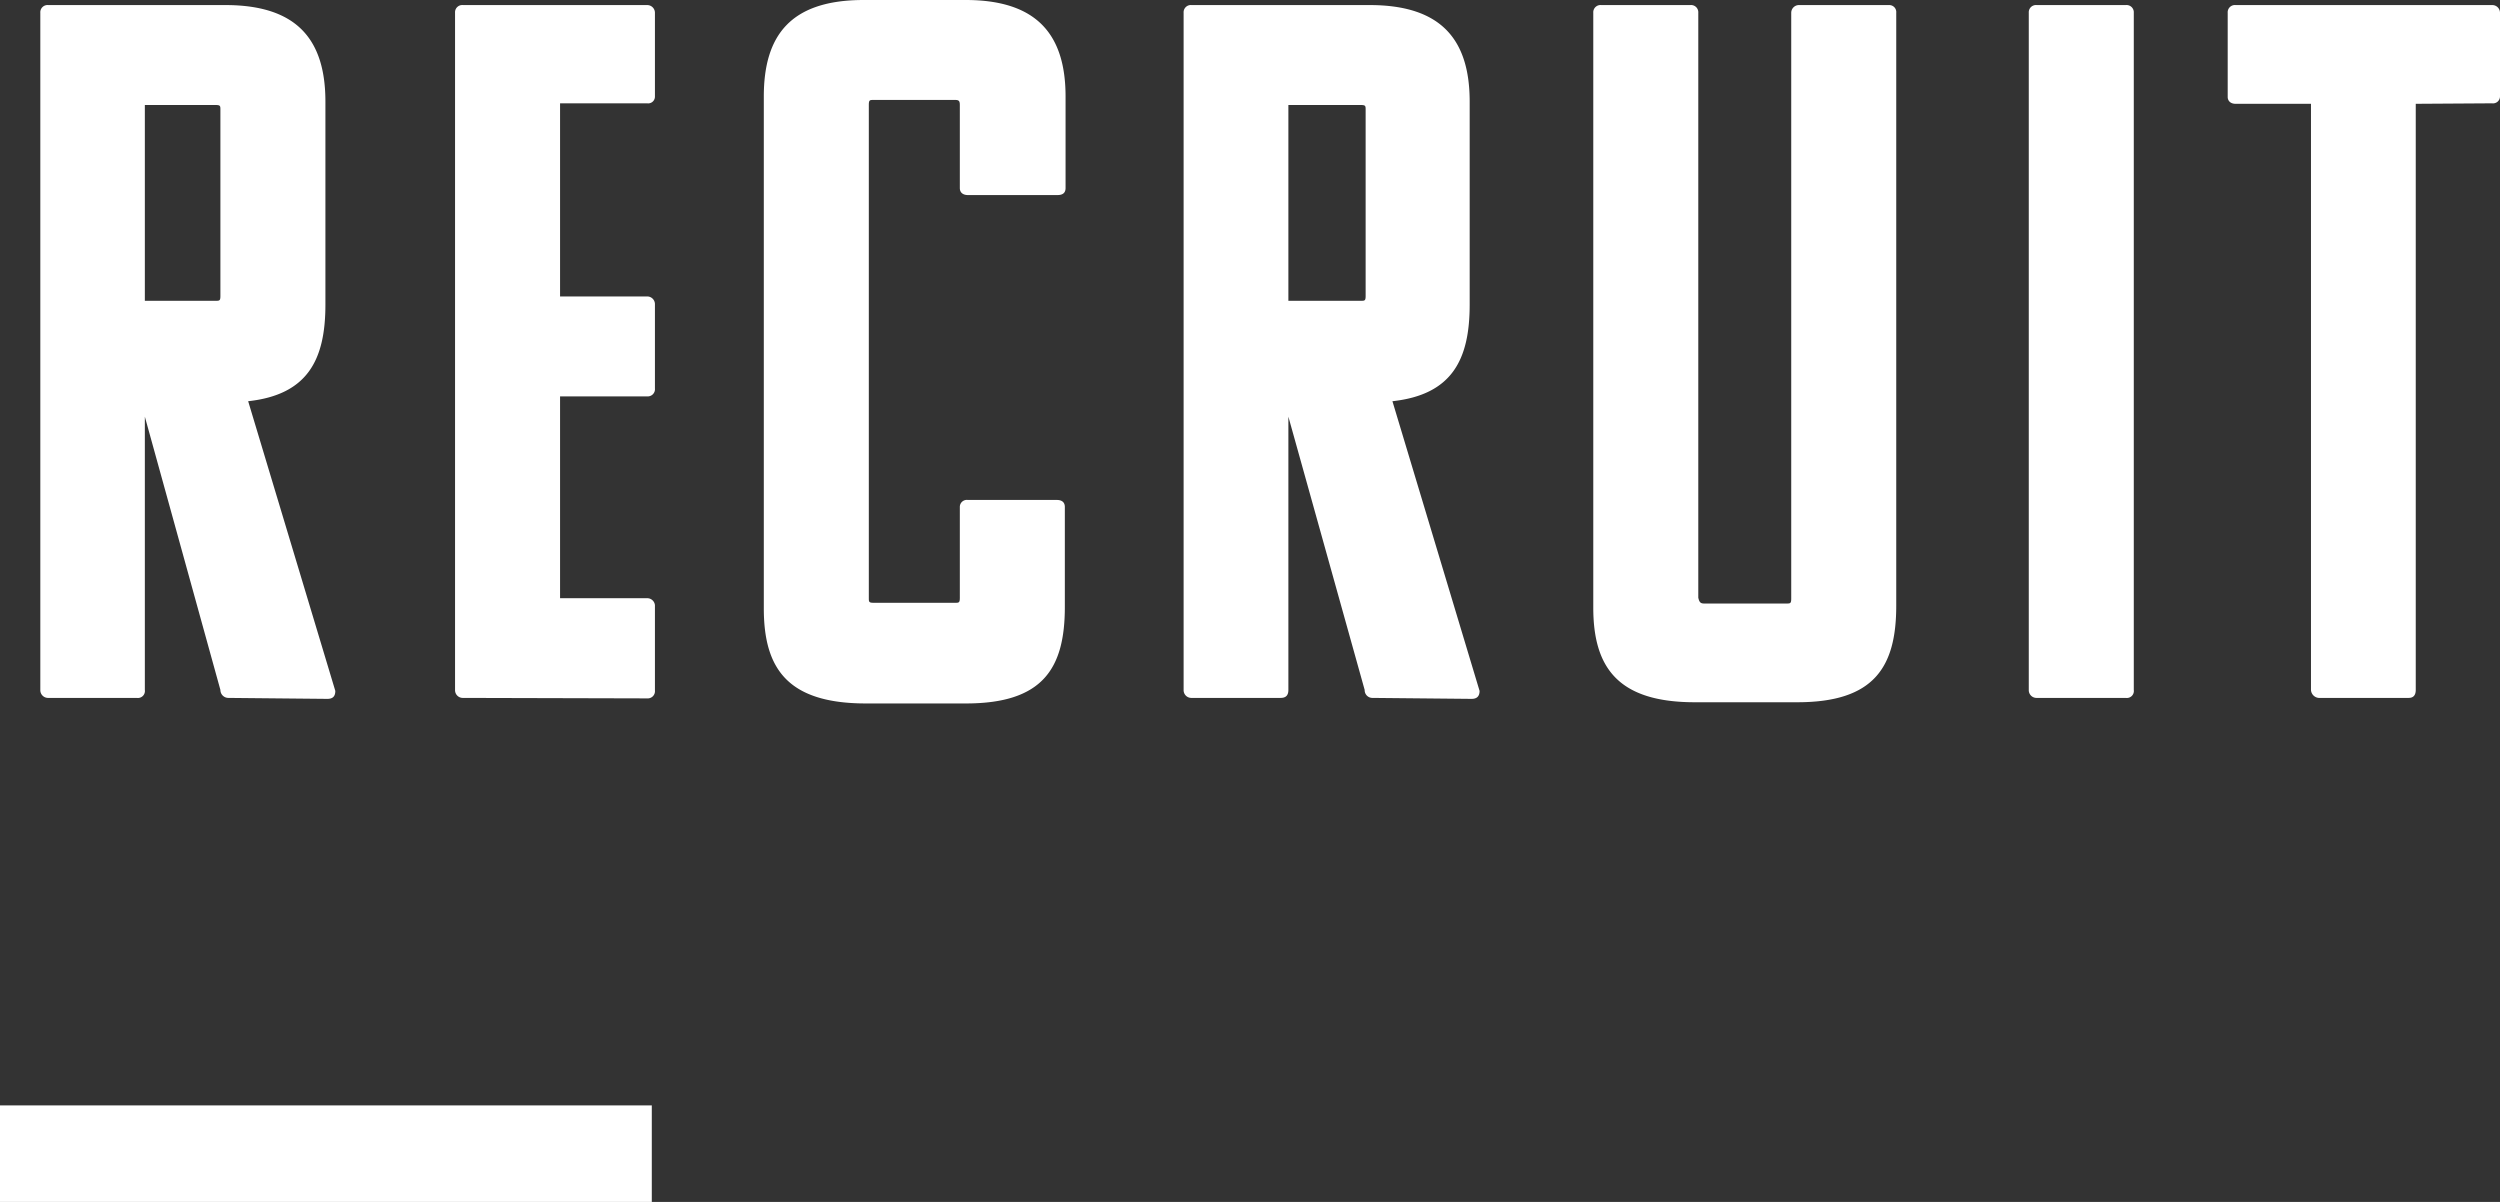
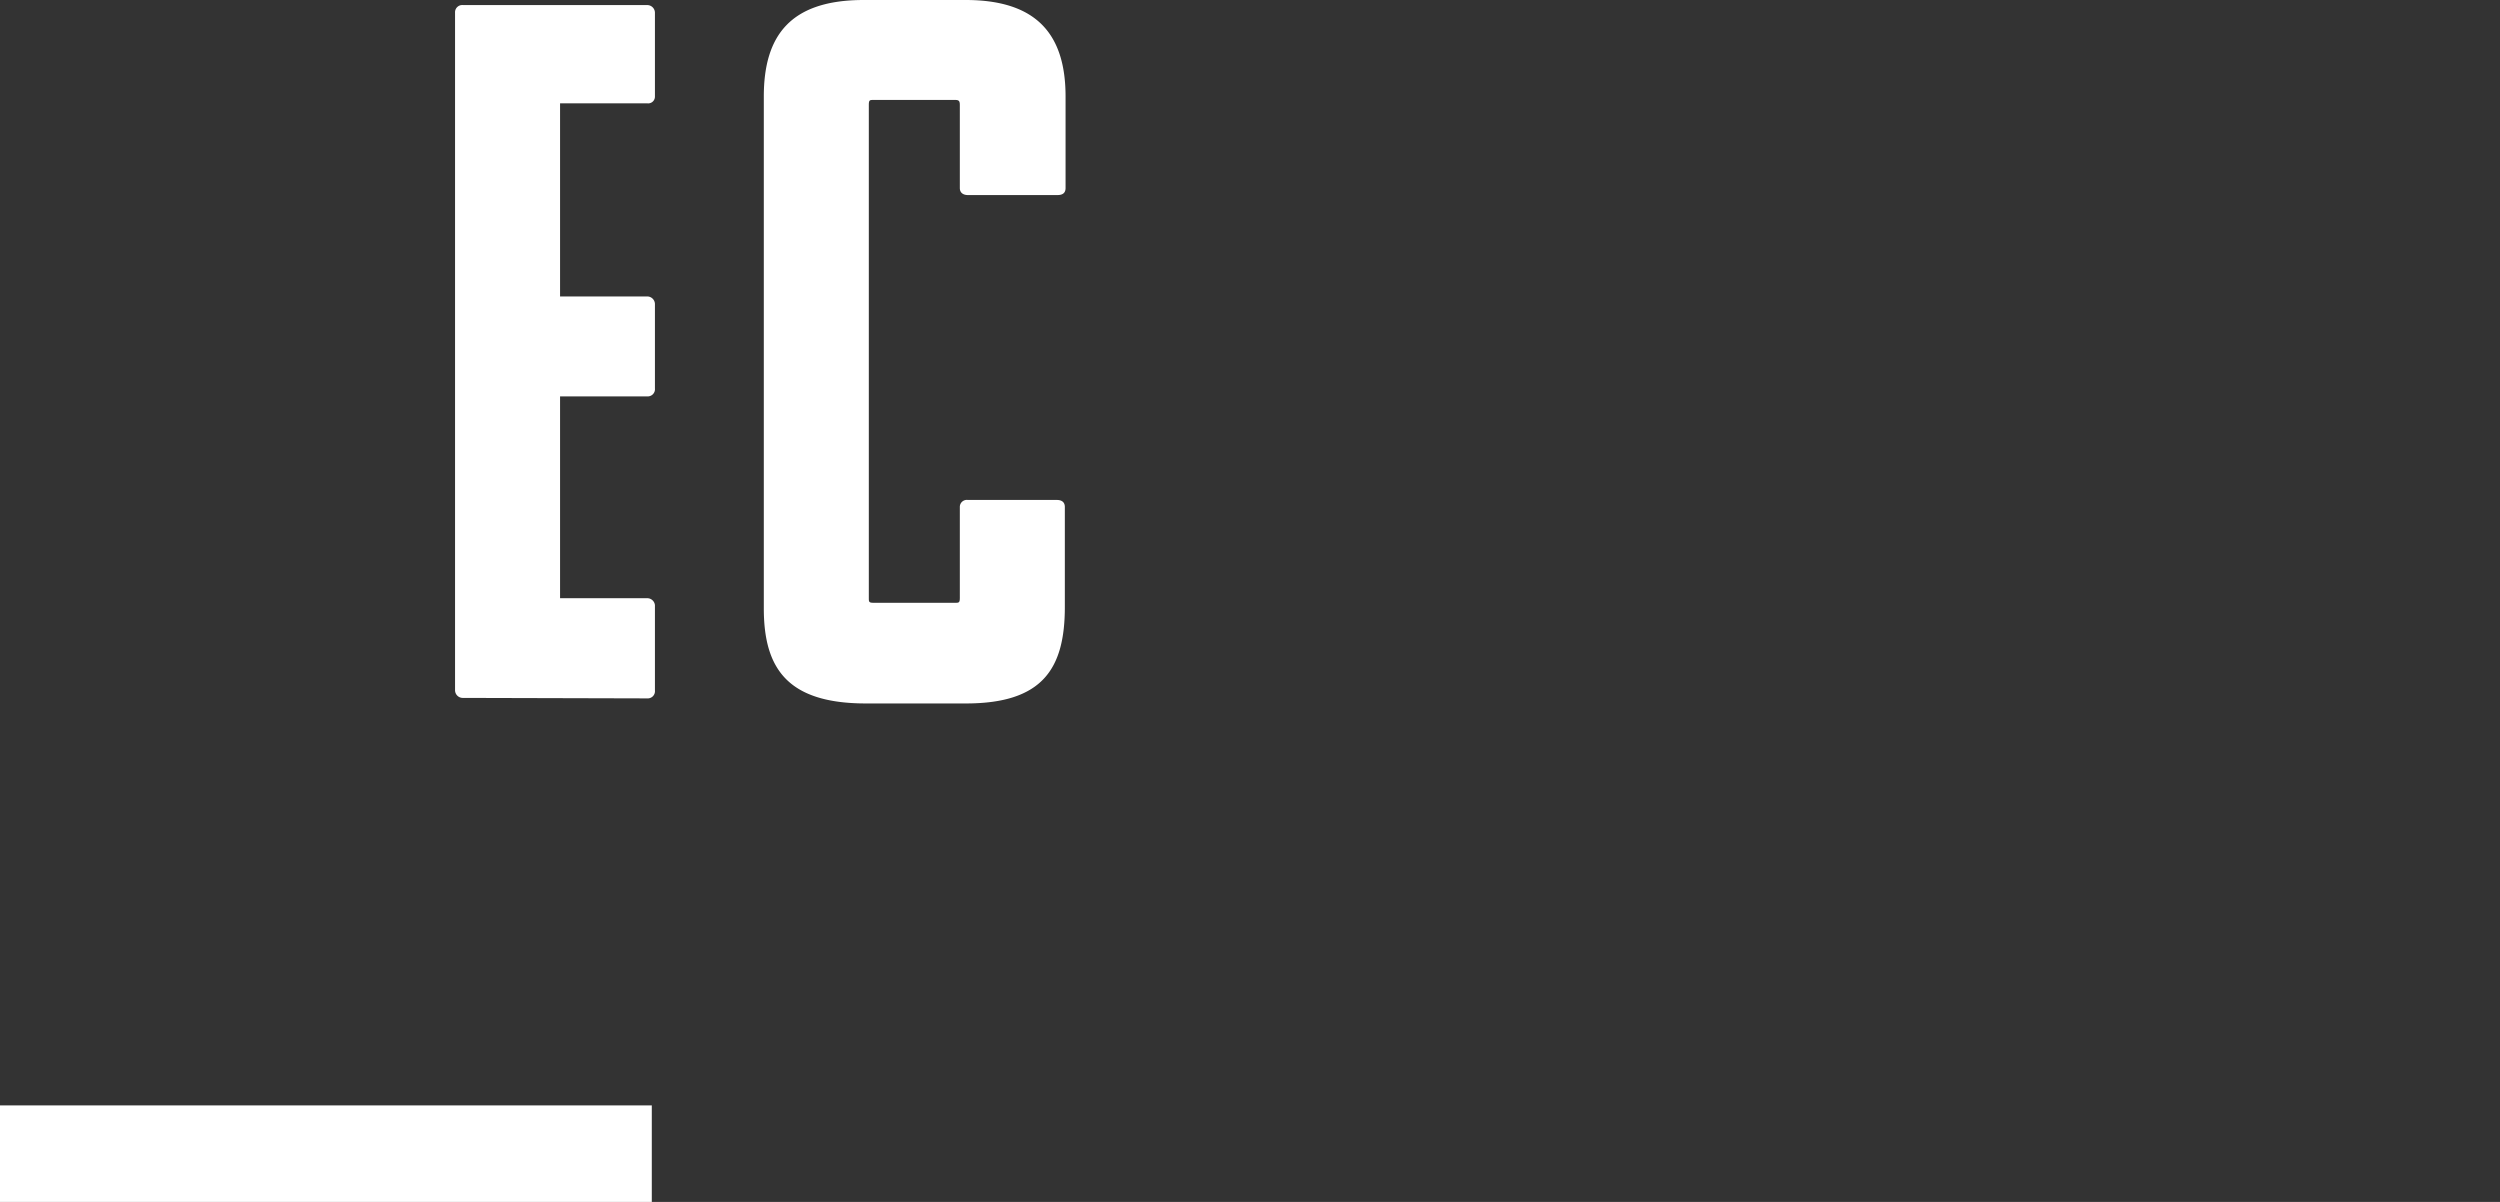
<svg xmlns="http://www.w3.org/2000/svg" viewBox="0 0 103.56 49.79">
  <rect x="0" y="0" width="103.56" height="49.79" fill="#333333" stroke="none" />
  <defs>
    <style>.cls-1{fill:#fff;}.cls-2{fill:none;stroke:#fff;stroke-miterlimit:10;stroke-width:4px;}</style>
  </defs>
  <g id="レイヤー_2" data-name="レイヤー 2">
    <g id="レイヤー_1-2" data-name="レイヤー 1">
-       <path class="cls-1" d="M9.46,28.91a.33.33,0,0,1-.33-.33L6,17.26V28.58a.29.29,0,0,1-.33.33H2a.32.32,0,0,1-.33-.33V.53A.3.3,0,0,1,2,.21H9.34c3,0,4.14,1.47,4.14,4v8.41c0,2.29-.74,3.73-3.2,4l3.61,12c0,.24-.12.33-.33.33ZM6,4.35v8.11H8.93c.16,0,.2,0,.2-.2V4.55c0-.16,0-.2-.2-.2Z" />
      <path class="cls-1" d="M19.18,28.91a.32.32,0,0,1-.33-.33V.53a.3.3,0,0,1,.33-.32h7.63a.32.32,0,0,1,.32.32V4a.28.28,0,0,1-.32.28H23.2v8h3.61a.32.32,0,0,1,.32.33v3.48a.3.3,0,0,1-.32.33H23.2v8.36h3.61a.32.32,0,0,1,.32.29v3.53a.3.3,0,0,1-.32.33Z" />
      <path class="cls-1" d="M39.56,4.14H36.19c-.16,0-.2,0-.2.21V24.76c0,.17,0,.21.2.21h3.37c.16,0,.2,0,.2-.21V21a.29.29,0,0,1,.33-.29h3.69c.2,0,.33.09.33.29v4.14c0,2.54-.9,4-4.1,4H35.87c-3.28,0-4.23-1.48-4.23-3.94V4c0-2.54,1.11-4,4.14-4H40c3,0,4.14,1.48,4.14,4V7.79c0,.21-.13.29-.33.29H40.09c-.17,0-.33-.08-.33-.29V4.35C39.76,4.18,39.72,4.14,39.56,4.14Z" />
-       <path class="cls-1" d="M56.86,28.91a.32.32,0,0,1-.33-.33L53.37,17.26V28.58c0,.24-.12.33-.32.33H49.36a.32.32,0,0,1-.33-.33V.53a.3.3,0,0,1,.33-.32h7.38c3,0,4.14,1.47,4.14,4v8.41c0,2.29-.74,3.73-3.2,4l3.61,12c0,.24-.13.33-.33.33ZM53.37,4.35v8.11h3c.16,0,.2,0,.2-.2V4.55c0-.16,0-.2-.2-.2Z" />
-       <path class="cls-1" d="M70.59,25H74c.16,0,.2,0,.2-.21V.53a.32.32,0,0,1,.33-.32h3.73a.29.29,0,0,1,.29.32V25.09c0,2.54-.91,4-4.1,4H70.27C67,29.11,66,27.63,66,25.17V.53a.3.3,0,0,1,.33-.32h3.69a.3.3,0,0,1,.33.32V24.76C70.39,24.93,70.43,25,70.59,25Z" />
-       <path class="cls-1" d="M84.37,28.91a.32.32,0,0,1-.33-.33V.53a.3.3,0,0,1,.33-.32h3.69a.3.3,0,0,1,.33.32V28.58a.29.29,0,0,1-.33.33Z" />
-       <path class="cls-1" d="M100.07,4.3V28.58c0,.24-.12.33-.29.33H96.05a.35.35,0,0,1-.32-.33V4.3H92.61c-.25,0-.33-.16-.33-.28V.53a.3.3,0,0,1,.33-.32h10.62a.32.32,0,0,1,.33.32V4a.29.29,0,0,1-.33.28Z" />
      <line class="cls-2" y1="47.79" x2="27" y2="47.79" />
    </g>
  </g>
</svg>